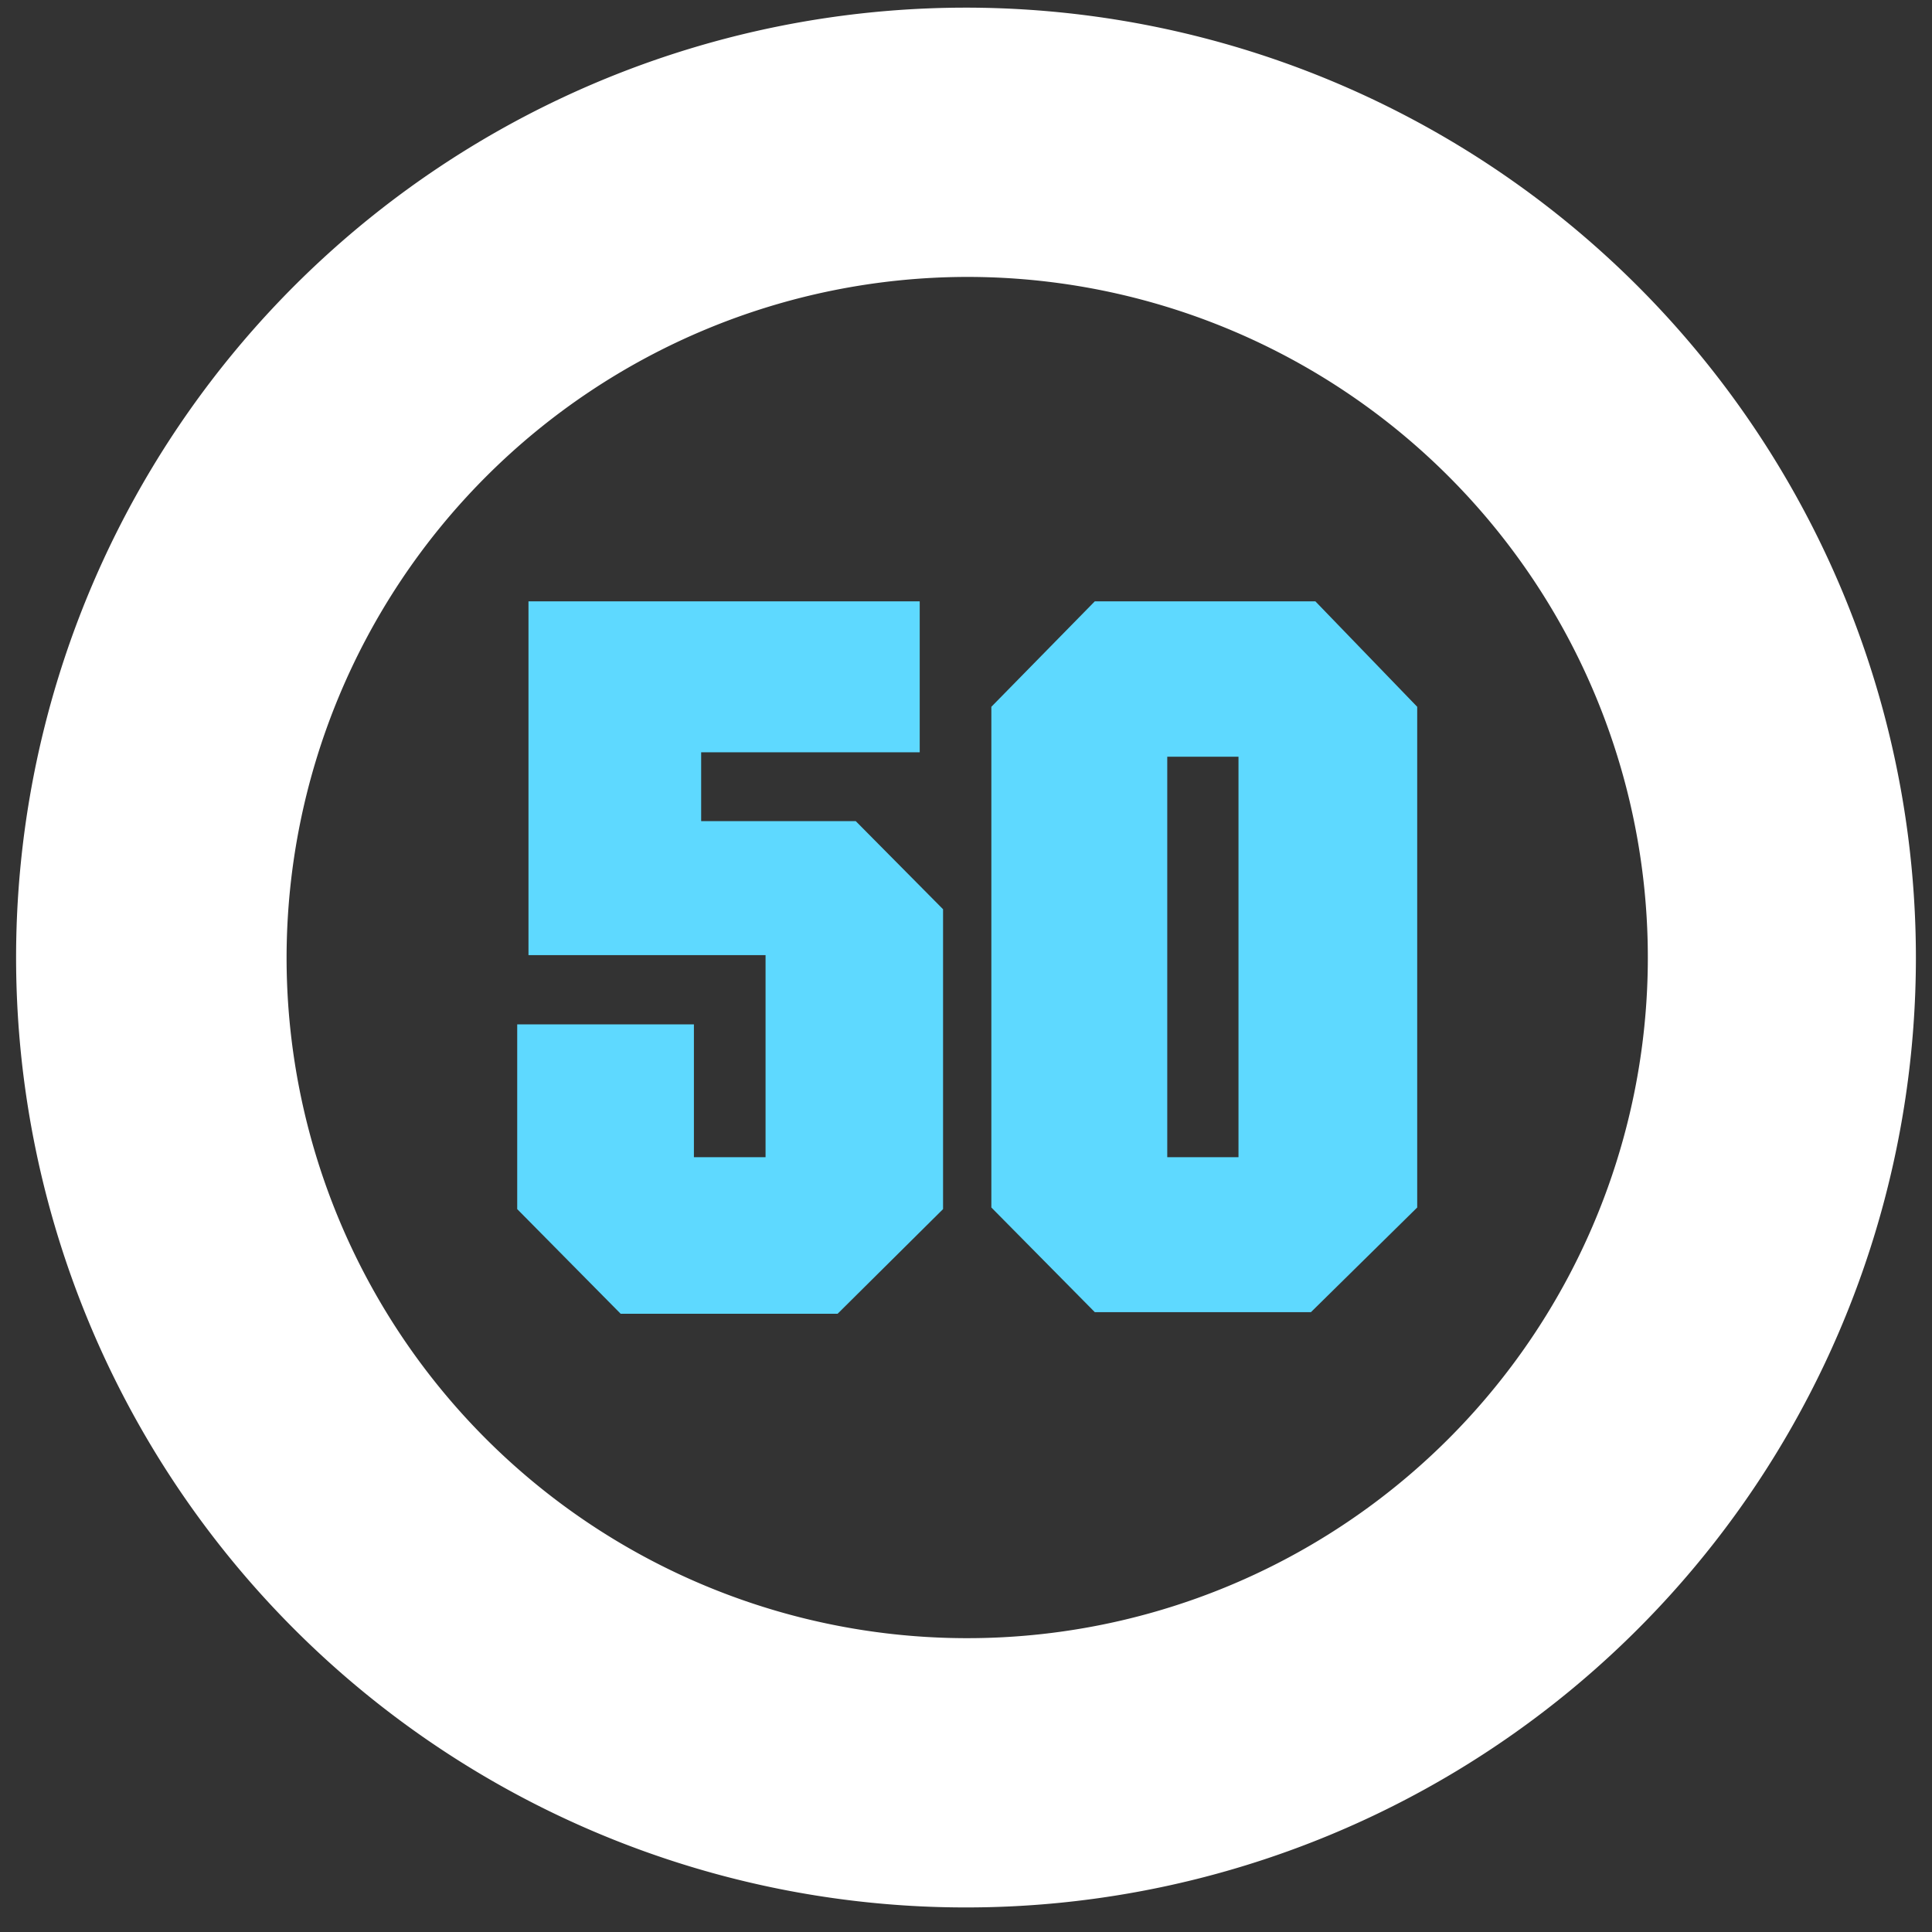
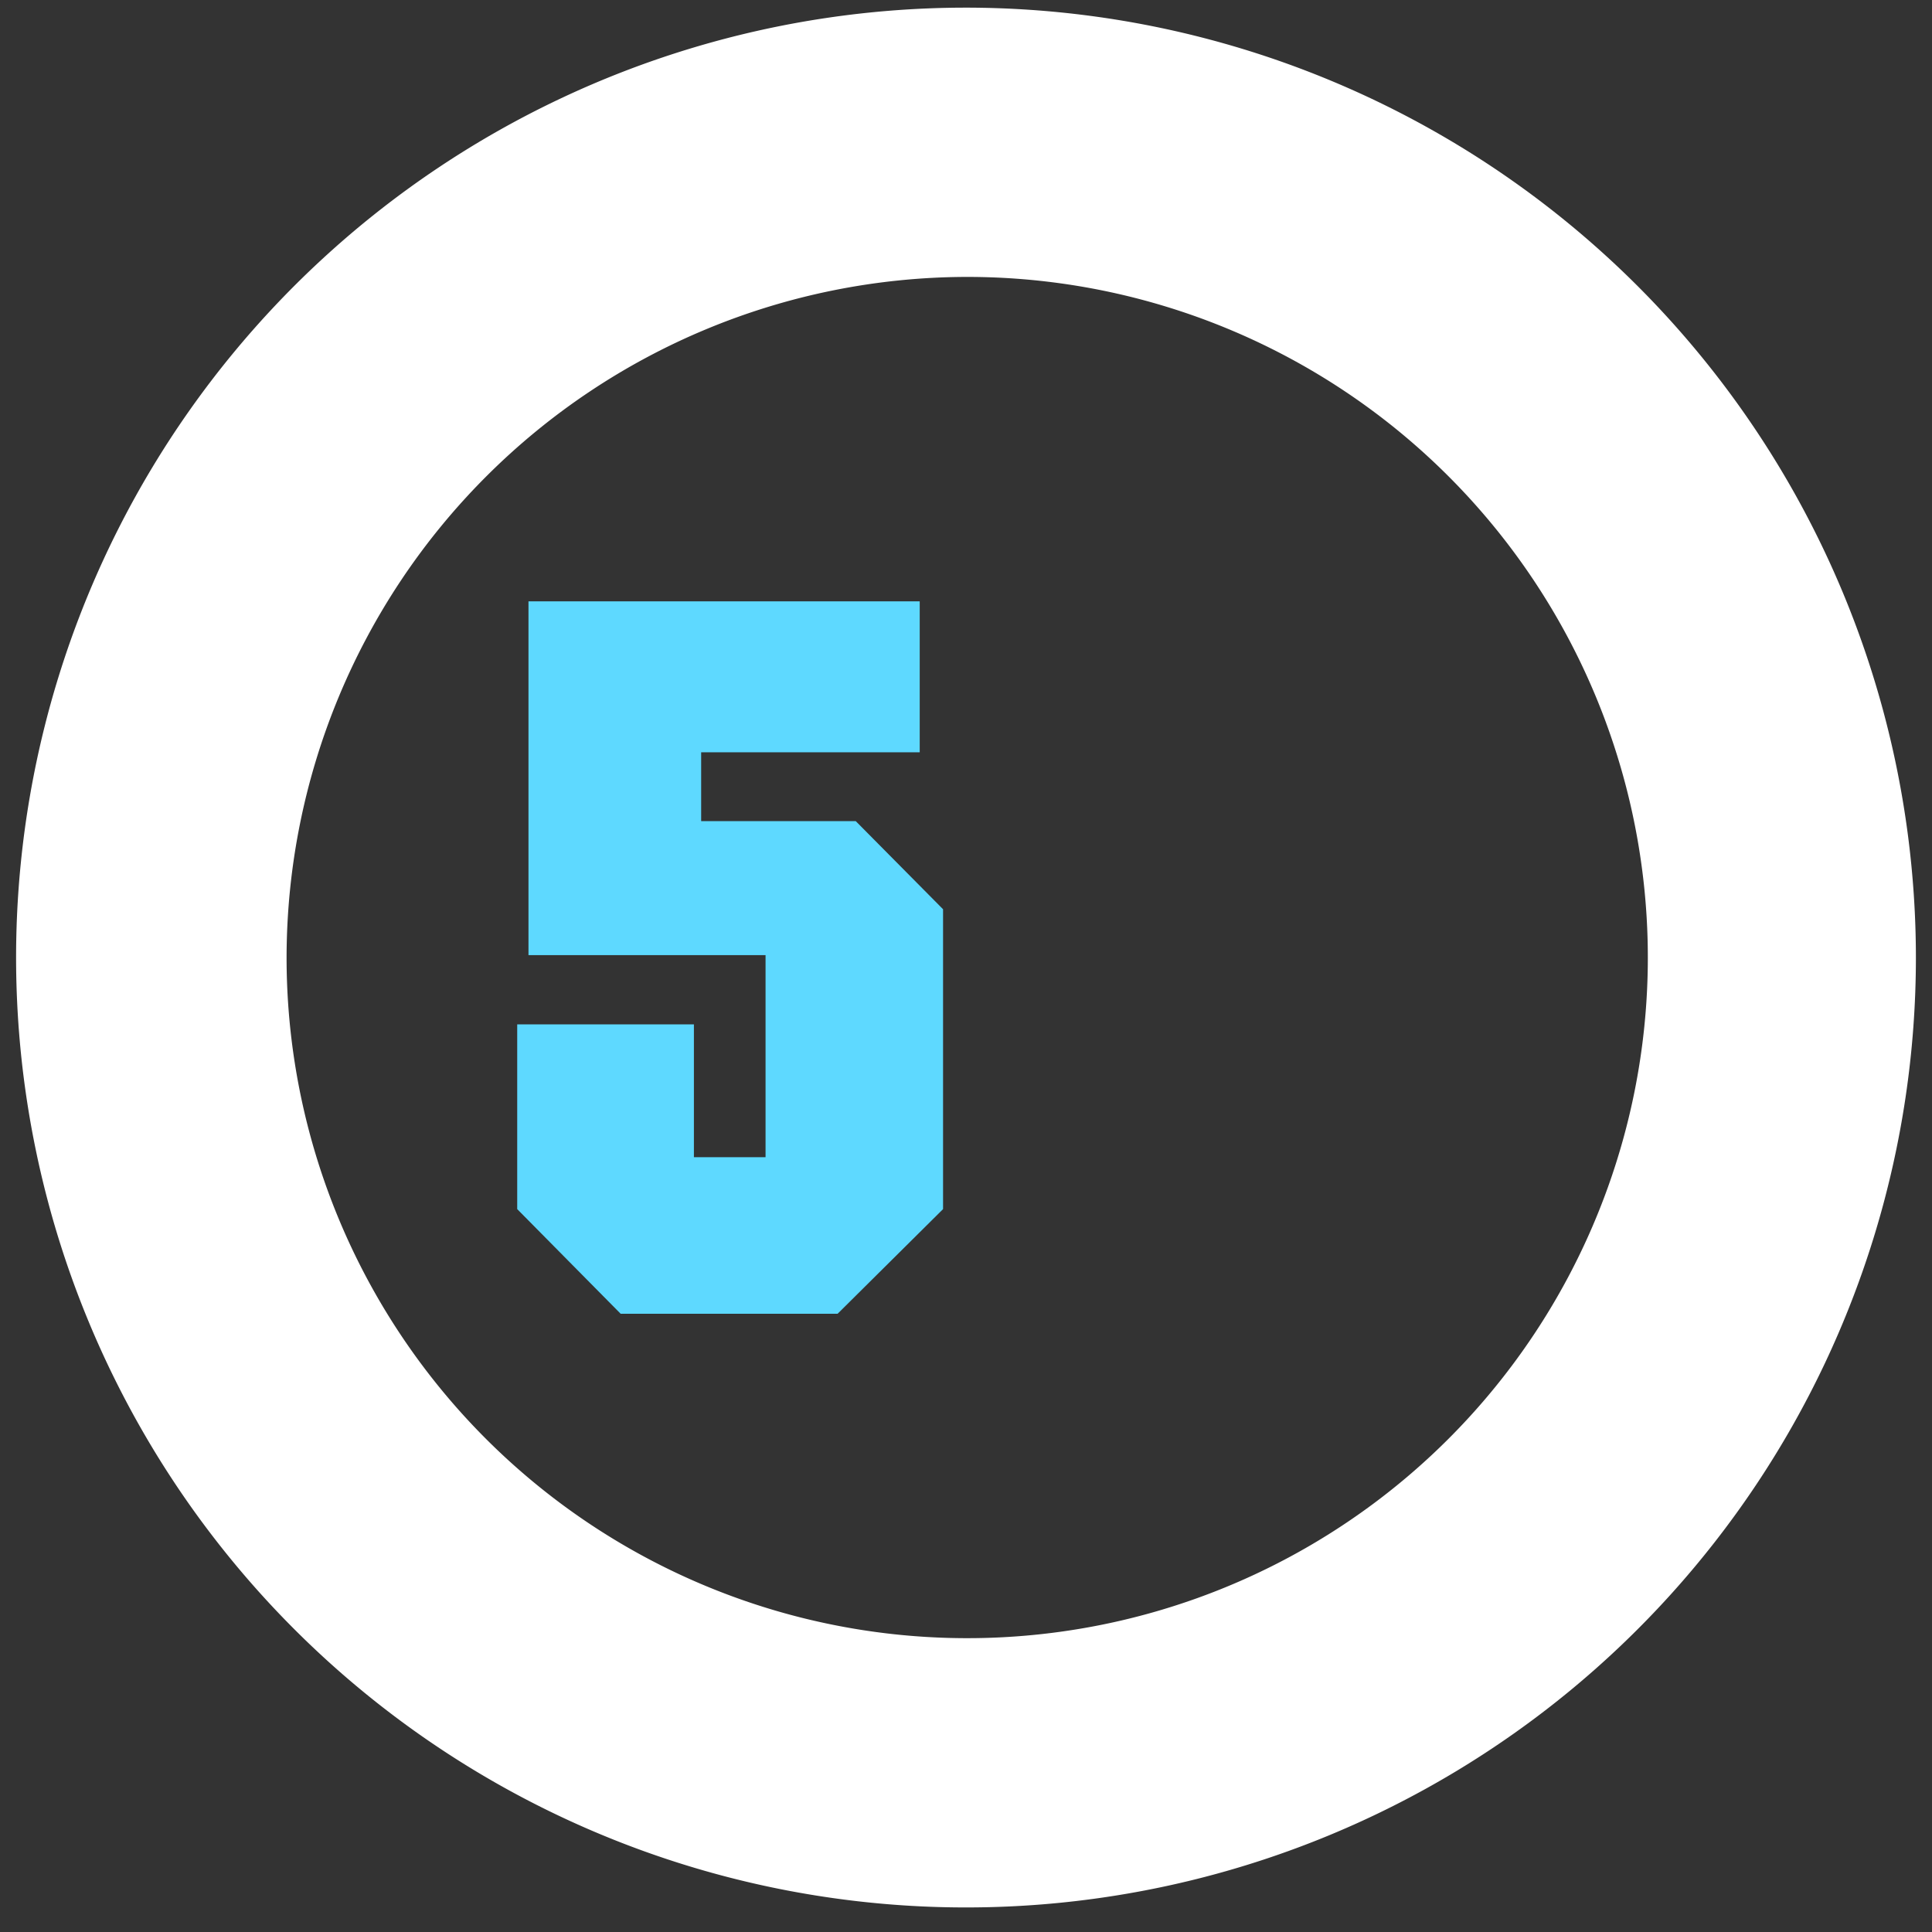
<svg xmlns="http://www.w3.org/2000/svg" width="48" height="48" viewBox="0 0 48 48">
  <rect x="0" y="0" width="48" height="48" fill="#333333" stroke="none" />
  <path d="M24,.19a23.6,23.6,0,1,0,23.6,23.6A23.61,23.61,0,0,0,24,.19Zm0,6.69A16.91,16.91,0,1,1,7.12,23.79,16.93,16.93,0,0,1,24,6.88Z" fill="#fff" />
  <polyline points="22.85 14.94 22.85 18.69 17.42 18.69 17.42 20.4 21.26 20.4 23.43 22.59 23.43 30.04 20.81 32.64 15.42 32.64 12.85 30.04 12.85 25.45 17.24 25.45 17.24 28.75 19.02 28.75 19.02 23.73 13.13 23.73 13.13 14.94 22.85 14.94" class="color" fill="#5ed9ff" />
-   <path d="M29,28.75h1.77V18.8H29Zm6.21-11.19V30l-2.64,2.6H27.2L24.63,30V17.56l2.57-2.62h5.48Z" class="color" fill="#5ed9ff" />
</svg>